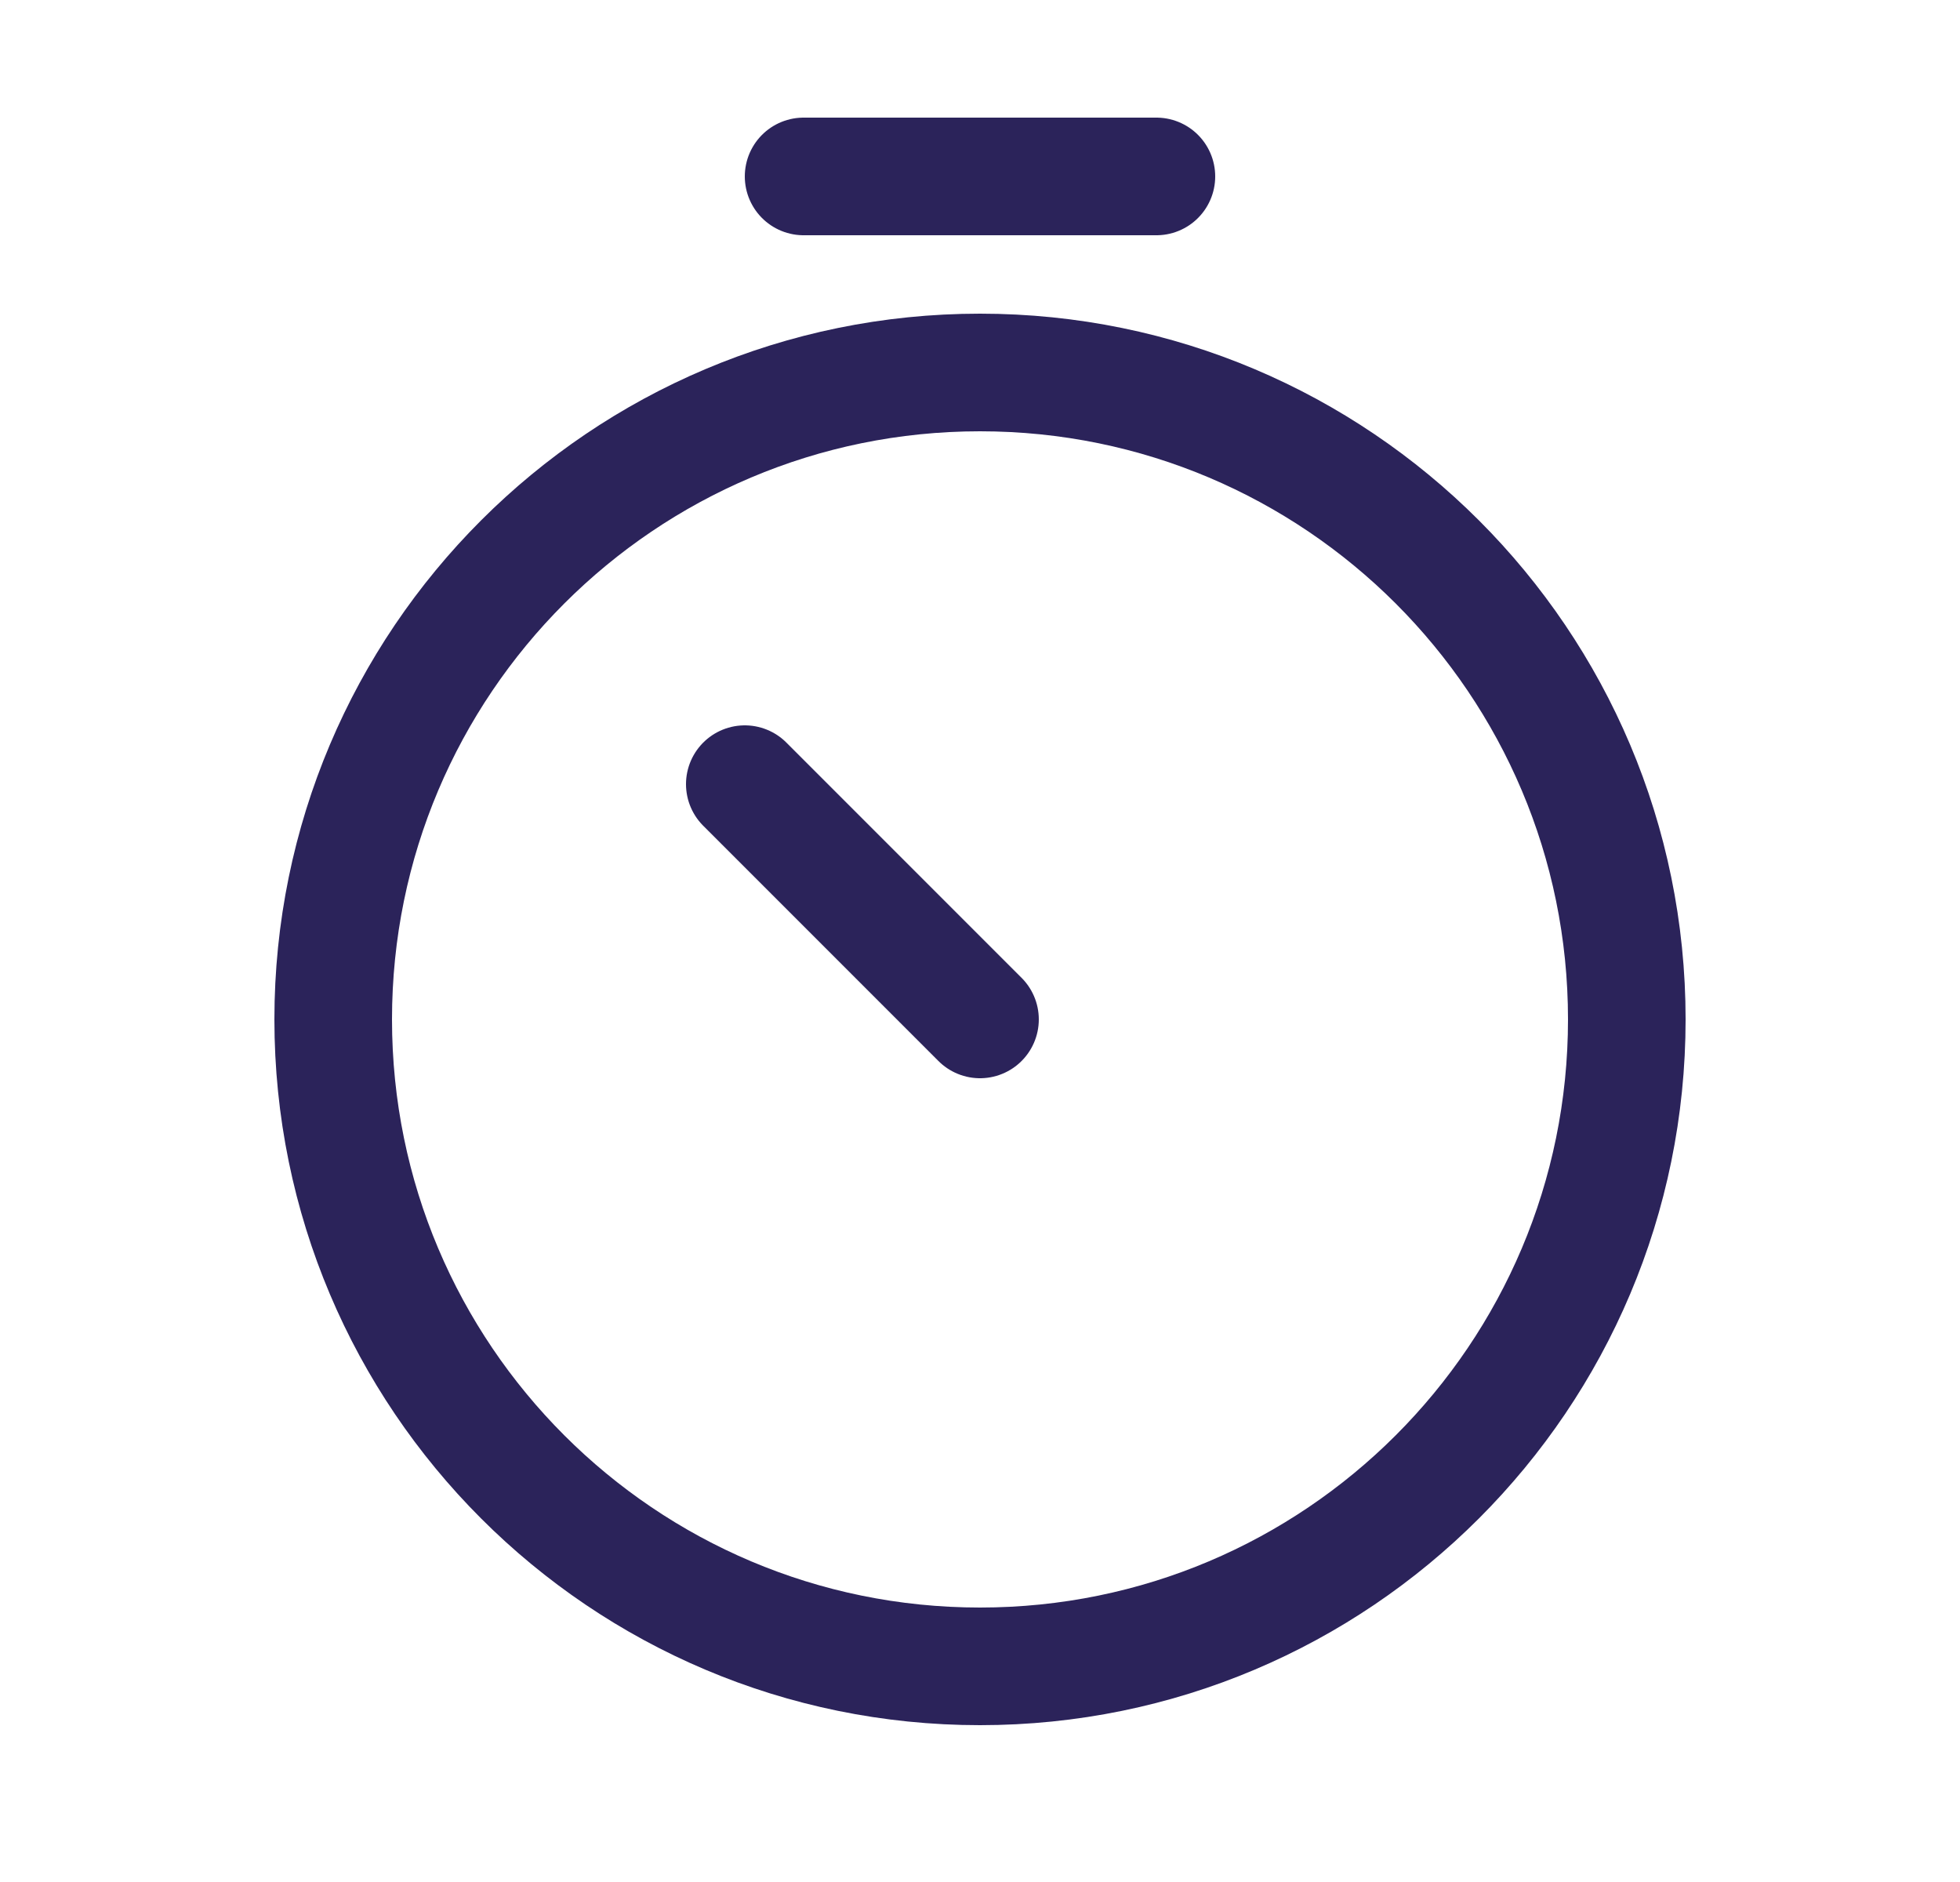
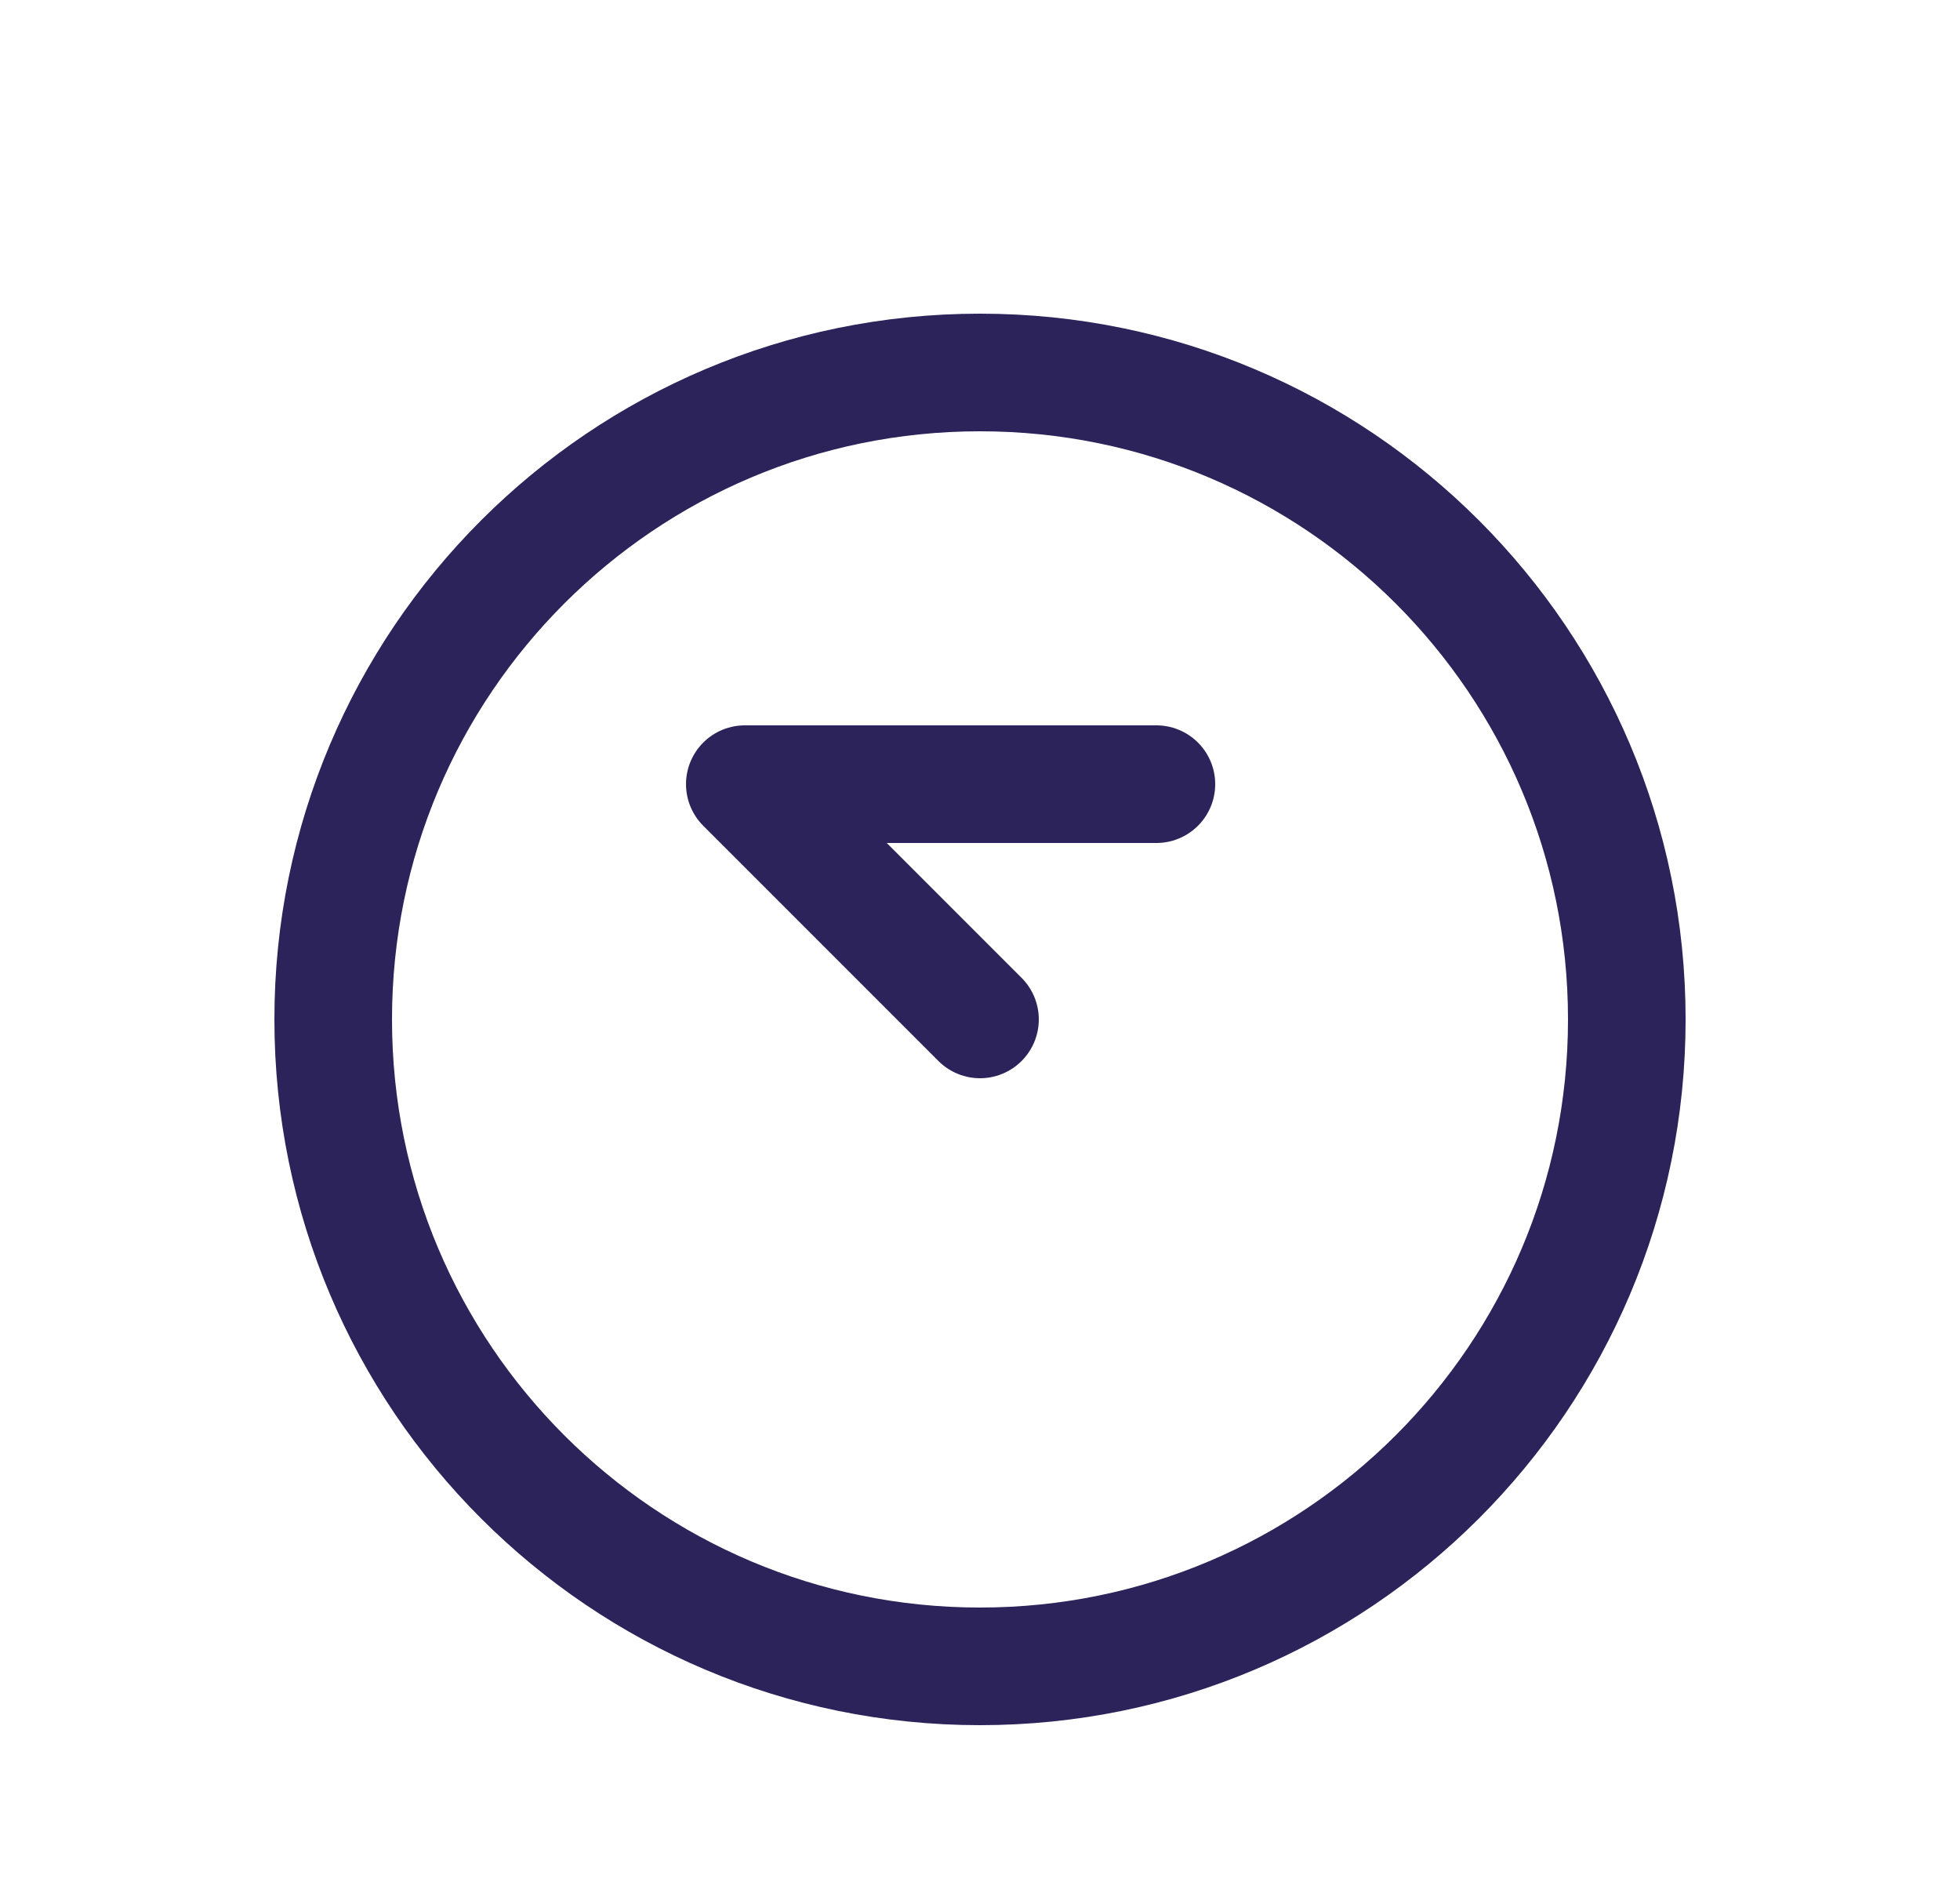
<svg xmlns="http://www.w3.org/2000/svg" width="25" height="24" viewBox="0 0 25 24" fill="none">
-   <path d="M12.5 13L9.5 10M10.25 2.25H14.75M20.75 13C20.75 17.556 17.056 21.25 12.5 21.25C7.944 21.25 4.25 17.556 4.25 13C4.25 8.444 7.944 4.75 12.5 4.75C17.056 4.75 20.75 8.444 20.75 13Z" stroke="#140C48" stroke-opacity="0.9" stroke-width="1.5" stroke-linecap="round" stroke-linejoin="round" />
+   <path d="M12.5 13L9.5 10H14.75M20.75 13C20.75 17.556 17.056 21.25 12.5 21.25C7.944 21.25 4.25 17.556 4.25 13C4.25 8.444 7.944 4.75 12.5 4.75C17.056 4.75 20.75 8.444 20.75 13Z" stroke="#140C48" stroke-opacity="0.9" stroke-width="1.5" stroke-linecap="round" stroke-linejoin="round" />
</svg>